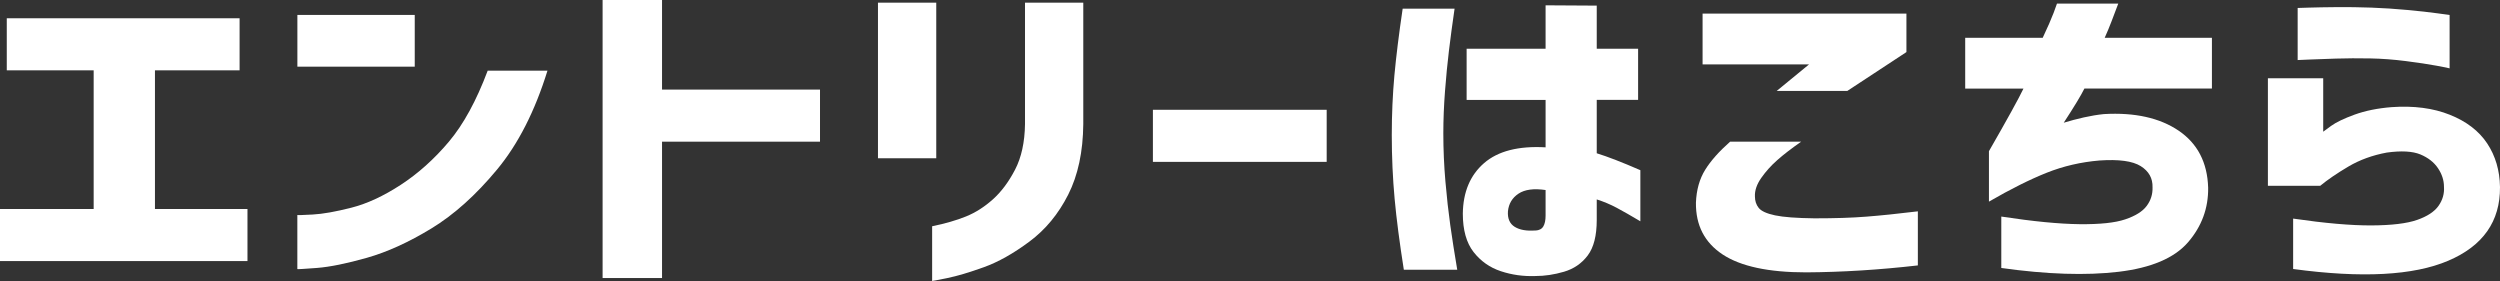
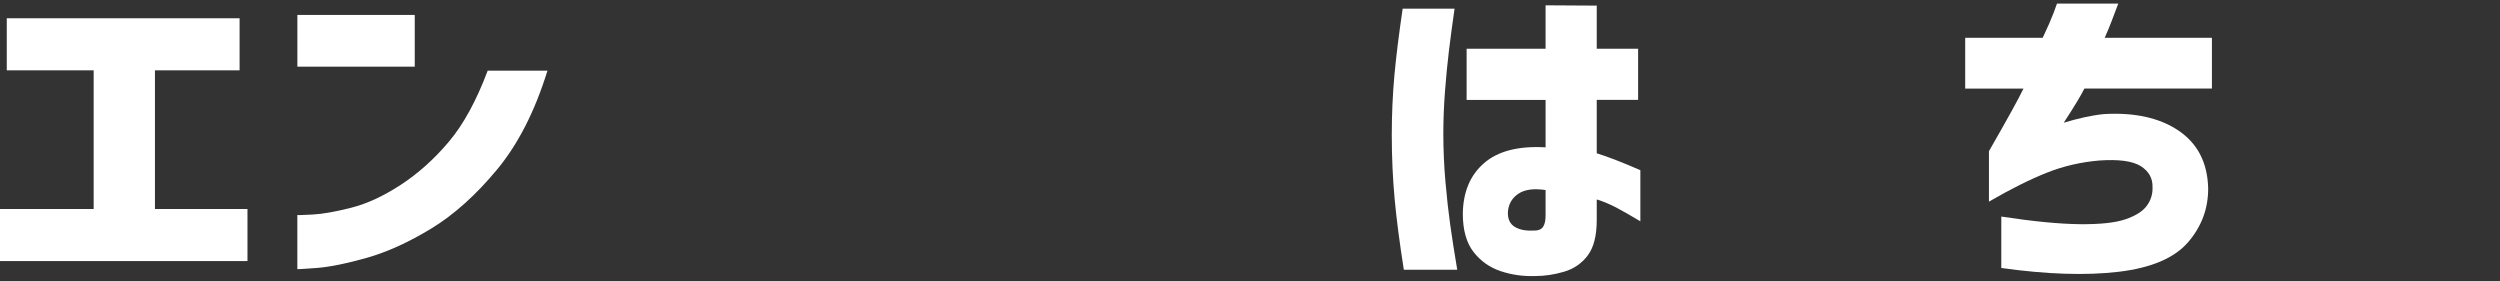
<svg xmlns="http://www.w3.org/2000/svg" id="_レイヤー_2" data-name="レイヤー 2" viewBox="0 0 564.51 63.45">
  <rect x="0" y="0" width="564.51" height="63.45" fill="#333333" stroke="none" />
  <defs>
    <style>
      .cls-1 {
        fill: #fff;
      }
    </style>
  </defs>
  <g id="_レイヤー_2-2" data-name="レイヤー 2">
    <g>
      <path class="cls-1" d="M0,58.95v-11.76h21.15V15.88H1.53V4.12h52.57v11.76h-19.11v31.31h20.89v11.76H0Z" />
      <path class="cls-1" d="M67.15,15.06V3.37h26.5v11.69h-26.5ZM110.12,15.96h13.5c-2.83,9.14-6.62,16.58-11.38,22.32-4.76,5.74-9.7,10.18-14.82,13.3-5.12,3.12-9.98,5.33-14.57,6.63-4.59,1.3-8.34,2.06-11.25,2.29-2.92.22-4.4.31-4.46.26v-12.21c.06.05,1.22.01,3.48-.11,2.26-.12,5.17-.64,8.71-1.54,3.54-.9,7.26-2.62,11.17-5.17s7.52-5.78,10.83-9.7c3.31-3.92,6.24-9.28,8.79-16.07Z" />
-       <path class="cls-1" d="M185.16,20.23v11.76h-35.67v30.79h-13.42V0h13.42v20.23h35.67Z" />
-       <path class="cls-1" d="M198.25,35.73V.6h13.16v35.13h-13.16ZM210.48,63.45v-12.36c2.94-.6,5.49-1.34,7.64-2.21,2.15-.87,4.17-2.16,6.07-3.86,1.9-1.7,3.57-3.93,5.01-6.7s2.19-6.21,2.25-10.3V.6h13.16v27.42c-.06,6.24-1.19,11.55-3.4,15.92-2.21,4.37-5.12,7.9-8.75,10.6-3.62,2.7-7.06,4.63-10.32,5.8-3.26,1.17-5.99,1.99-8.2,2.44-2.21.45-3.37.67-3.48.67Z" />
-       <path class="cls-1" d="M260.33,36.55v-11.76h39.24v11.76h-39.24Z" />
      <path class="cls-1" d="M316.73,1.95h11.72c-.51,3.5-.93,6.65-1.27,9.47-.34,2.82-.64,5.87-.89,9.14-.25,3.27-.38,6.46-.38,9.55,0,3.65.16,7.27.47,10.86.31,3.6.68,6.89,1.1,9.89.42,3,.95,6.34,1.57,10.04h-12.06c-.96-6.09-1.66-11.44-2.08-16.03-.42-4.59-.64-9.39-.64-14.38,0-4.64.2-9.13.59-13.45.4-4.32,1.02-9.35,1.87-15.09ZM331.17,22.55v-11.54h17.83V1.2l11.55.07v9.74h9.34v11.54h-9.34v12.06c2.43.75,5.72,2.02,9.85,3.82v11.54c-2.1-1.25-3.87-2.26-5.31-3.03-1.44-.77-2.96-1.41-4.54-1.91v4.64c0,3.55-.68,6.22-2.04,8.02-1.36,1.8-3.14,3.02-5.35,3.67-2.21.65-4.36.97-6.46.97-2.72.1-5.32-.26-7.81-1.09-2.49-.82-4.54-2.27-6.16-4.34-1.61-2.07-2.42-4.96-2.42-8.65.06-4.89,1.66-8.7,4.8-11.42,3.14-2.72,7.77-3.91,13.89-3.56v-10.71h-17.83ZM346.71,52.06c.85-.05,1.44-.36,1.78-.94.34-.57.51-1.39.51-2.44v-5.77c-2.66-.4-4.7-.12-6.12.82-1.42.95-2.21,2.27-2.38,3.97-.11,1.65.4,2.82,1.53,3.52,1.13.7,2.69.97,4.67.82Z" />
-       <path class="cls-1" d="M390.66,31.99h16.05c-2.21,1.55-4.01,2.93-5.39,4.16-1.39,1.22-2.59,2.56-3.61,4.01-1.02,1.45-1.5,2.85-1.44,4.2,0,1,.28,1.86.85,2.58.57.72,1.8,1.29,3.7,1.69,1.9.4,4.85.62,8.88.67,4.59,0,8.49-.12,11.72-.38,3.23-.25,7.1-.65,11.64-1.2v12.21c-8.72,1-17.13,1.52-25.22,1.57-8.49,0-14.78-1.35-18.86-4.04-4.08-2.7-6.09-6.59-6.03-11.69.11-2.9.81-5.37,2.08-7.42,1.27-2.05,3.16-4.17,5.65-6.37ZM417.16,20.53h-15.97l7.3-5.99h-24.04V3.07h46.03v8.69l-13.33,8.76Z" />
      <path class="cls-1" d="M456.92,20h-13.17v-11.46h17.5c1.13-2.4,1.95-4.27,2.46-5.62s.76-2.05.76-2.1h13.84c-.51,1.35-1.01,2.66-1.49,3.93-.48,1.27-1.01,2.54-1.57,3.78h24.21v11.46h-28.79c-.74,1.5-2.29,4.07-4.67,7.72,1.47-.45,2.99-.85,4.54-1.2,1.56-.35,3.07-.6,4.54-.75,6.96-.4,12.58.85,16.86,3.74,4.27,2.9,6.5,7.19,6.67,12.88.06,4.64-1.46,8.75-4.54,12.32-3.09,3.57-8.31,5.79-15.67,6.67-7.36.87-16.19.59-26.5-.86v-11.61c7.19,1.1,13.08,1.67,17.67,1.72,4.59.05,8.03-.31,10.32-1.09,2.29-.77,3.91-1.78,4.84-3.03.93-1.25,1.37-2.65,1.32-4.2.06-2.05-.84-3.64-2.67-4.79-1.84-1.15-4.94-1.57-9.3-1.27-4.19.35-8.17,1.27-11.93,2.77-3.77,1.5-8.11,3.67-13.04,6.52v-11.39c4.13-7.19,6.74-11.91,7.81-14.16Z" />
-       <path class="cls-1" d="M523.91,41.95h-11.81v-24.27h12.49v12.06c.06-.05.65-.49,1.78-1.31,1.13-.82,2.9-1.67,5.31-2.55,2.41-.87,5.19-1.44,8.37-1.69,4.98-.35,9.36.22,13.12,1.72,3.76,1.5,6.58,3.66,8.45,6.48,1.87,2.82,2.83,6.1,2.89,9.85.06,7.74-3.84,13.29-11.68,16.63-7.84,3.35-19.52,3.97-35.03,1.87v-11.38c7.19,1.05,13.08,1.56,17.67,1.54s8.03-.44,10.32-1.24,3.91-1.86,4.84-3.18c.93-1.32,1.34-2.76,1.23-4.31,0-1.45-.45-2.85-1.36-4.2-.91-1.35-2.24-2.38-3.99-3.11-1.76-.72-4.28-.86-7.56-.41-3.23.6-6.12,1.65-8.66,3.15s-4.67,2.95-6.37,4.35ZM518.82,13.56V1.8c.06,0,.91-.03,2.55-.08,1.64-.05,3.72-.09,6.24-.11s5.14.01,7.86.11c2.72.1,5.42.28,8.11.53,2.69.25,4.94.5,6.75.75,1.81.25,2.75.38,2.8.38v12.06c-.06-.05-1.03-.25-2.93-.6-1.9-.35-4.22-.7-6.96-1.05-2.75-.35-5.42-.55-8.03-.6-2.72-.05-5.31-.04-7.77.04-2.46.07-4.5.15-6.11.22-1.61.07-2.45.11-2.51.11Z" />
    </g>
  </g>
</svg>